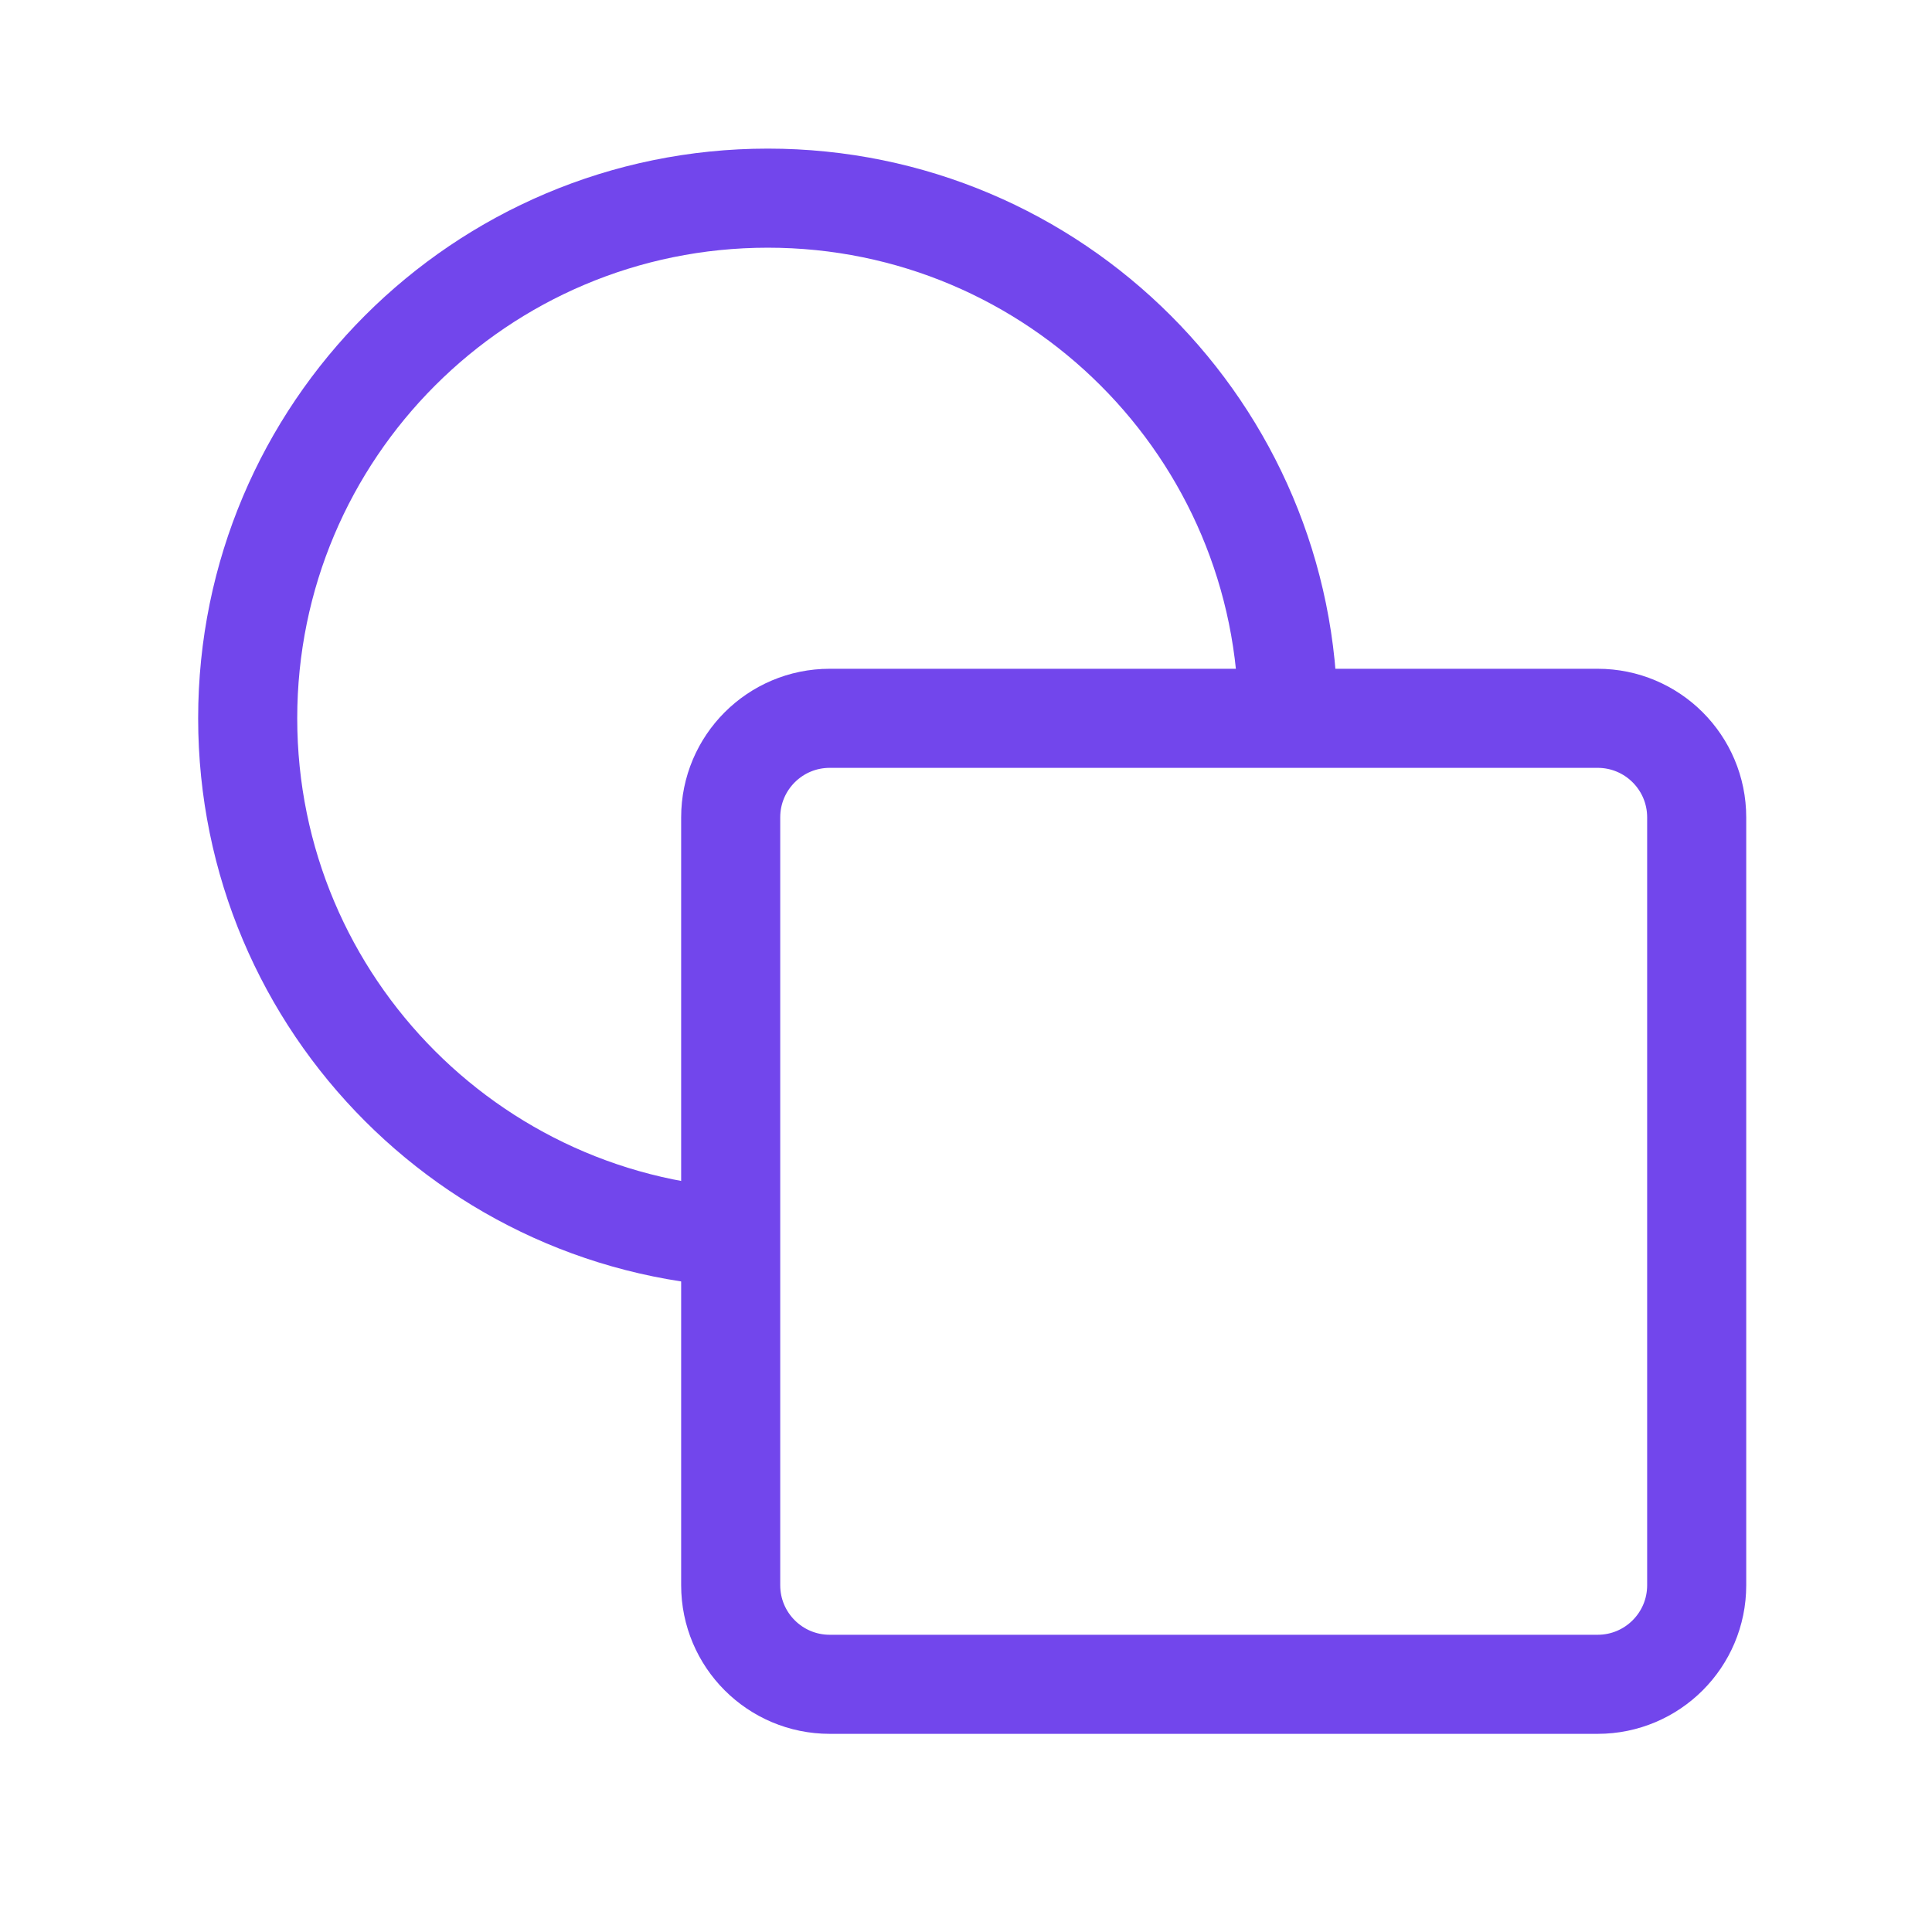
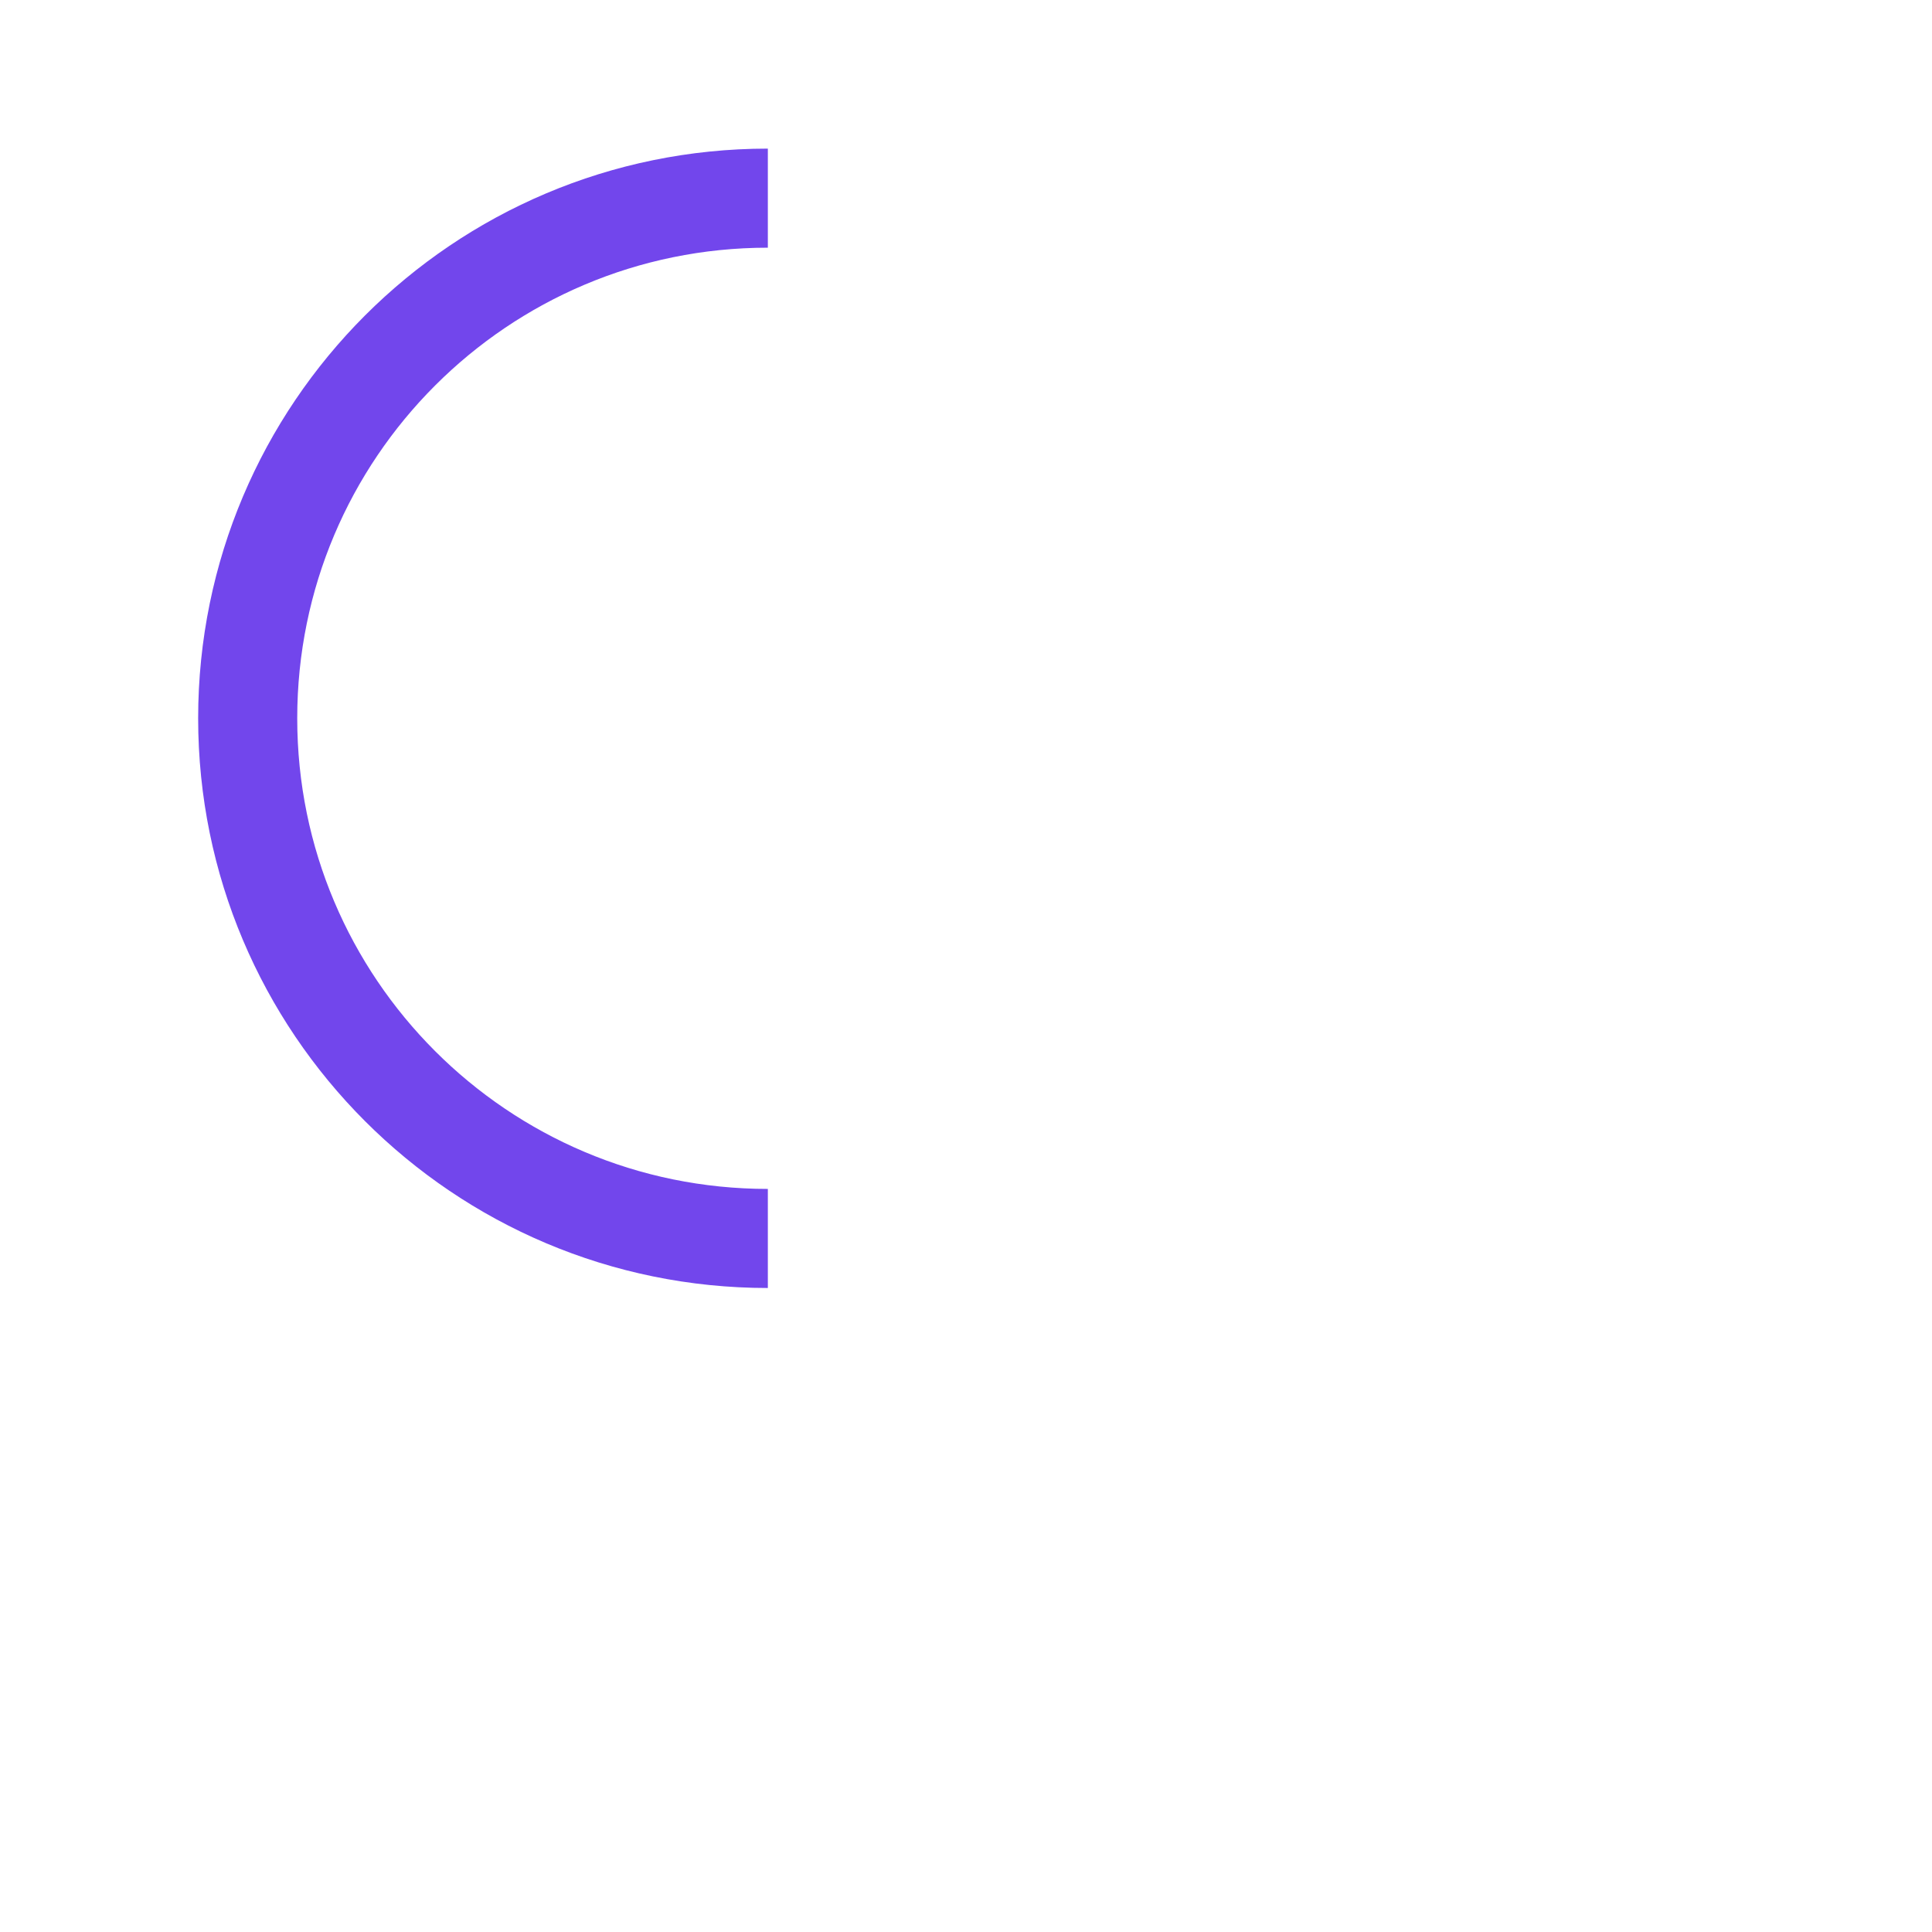
<svg xmlns="http://www.w3.org/2000/svg" width="39" height="39" viewBox="0 0 39 39" fill="none">
-   <path d="M15.5 25C9.701 25 5 20.299 5 14.5C5 8.701 9.701 4 15.5 4C21.299 4 26 8.701 26 14.5" stroke="#7246EC" stroke-width="2" stroke-linejoin="round" />
-   <path d="M34.25 16.5C34.25 15.395 33.355 14.5 32.25 14.5H16.75C15.645 14.5 14.75 15.395 14.75 16.5V32C14.75 33.105 15.645 34 16.75 34H32.25C33.355 34 34.25 33.105 34.25 32V16.5Z" stroke="#7246EC" stroke-width="2" stroke-linejoin="round" />
+   <path d="M15.5 25C9.701 25 5 20.299 5 14.5C5 8.701 9.701 4 15.5 4" stroke="#7246EC" stroke-width="2" stroke-linejoin="round" />
</svg>